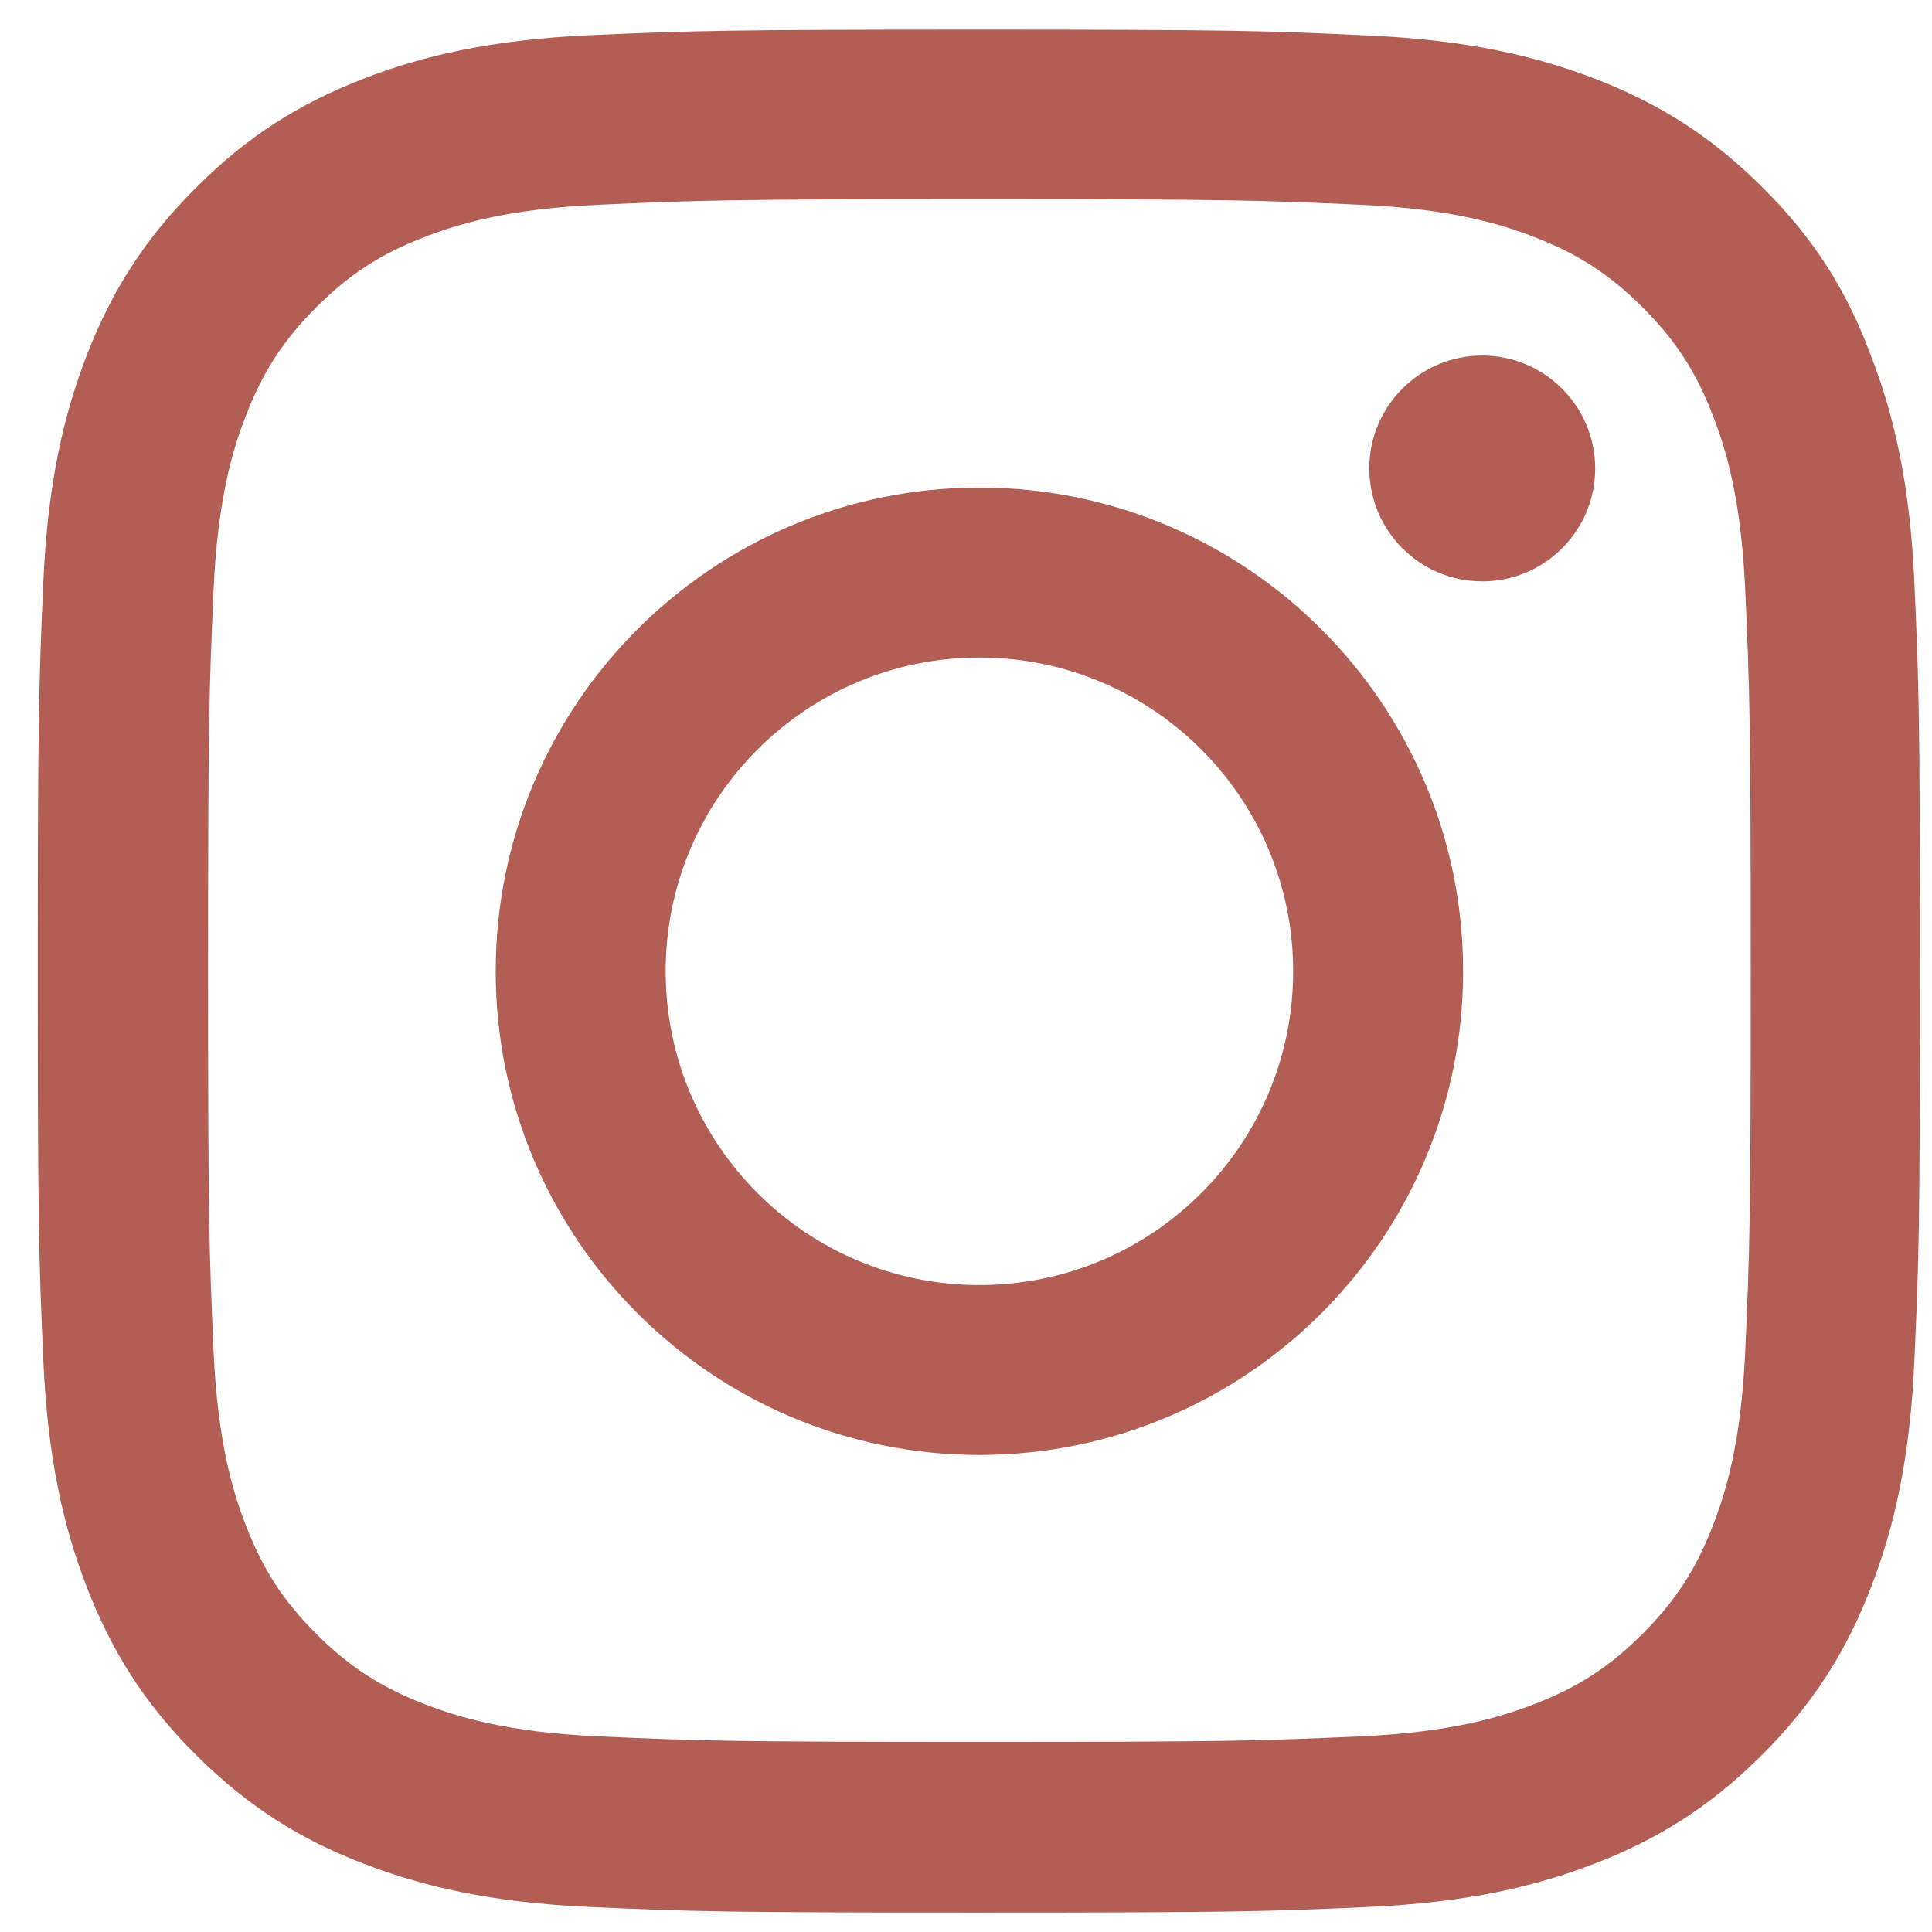
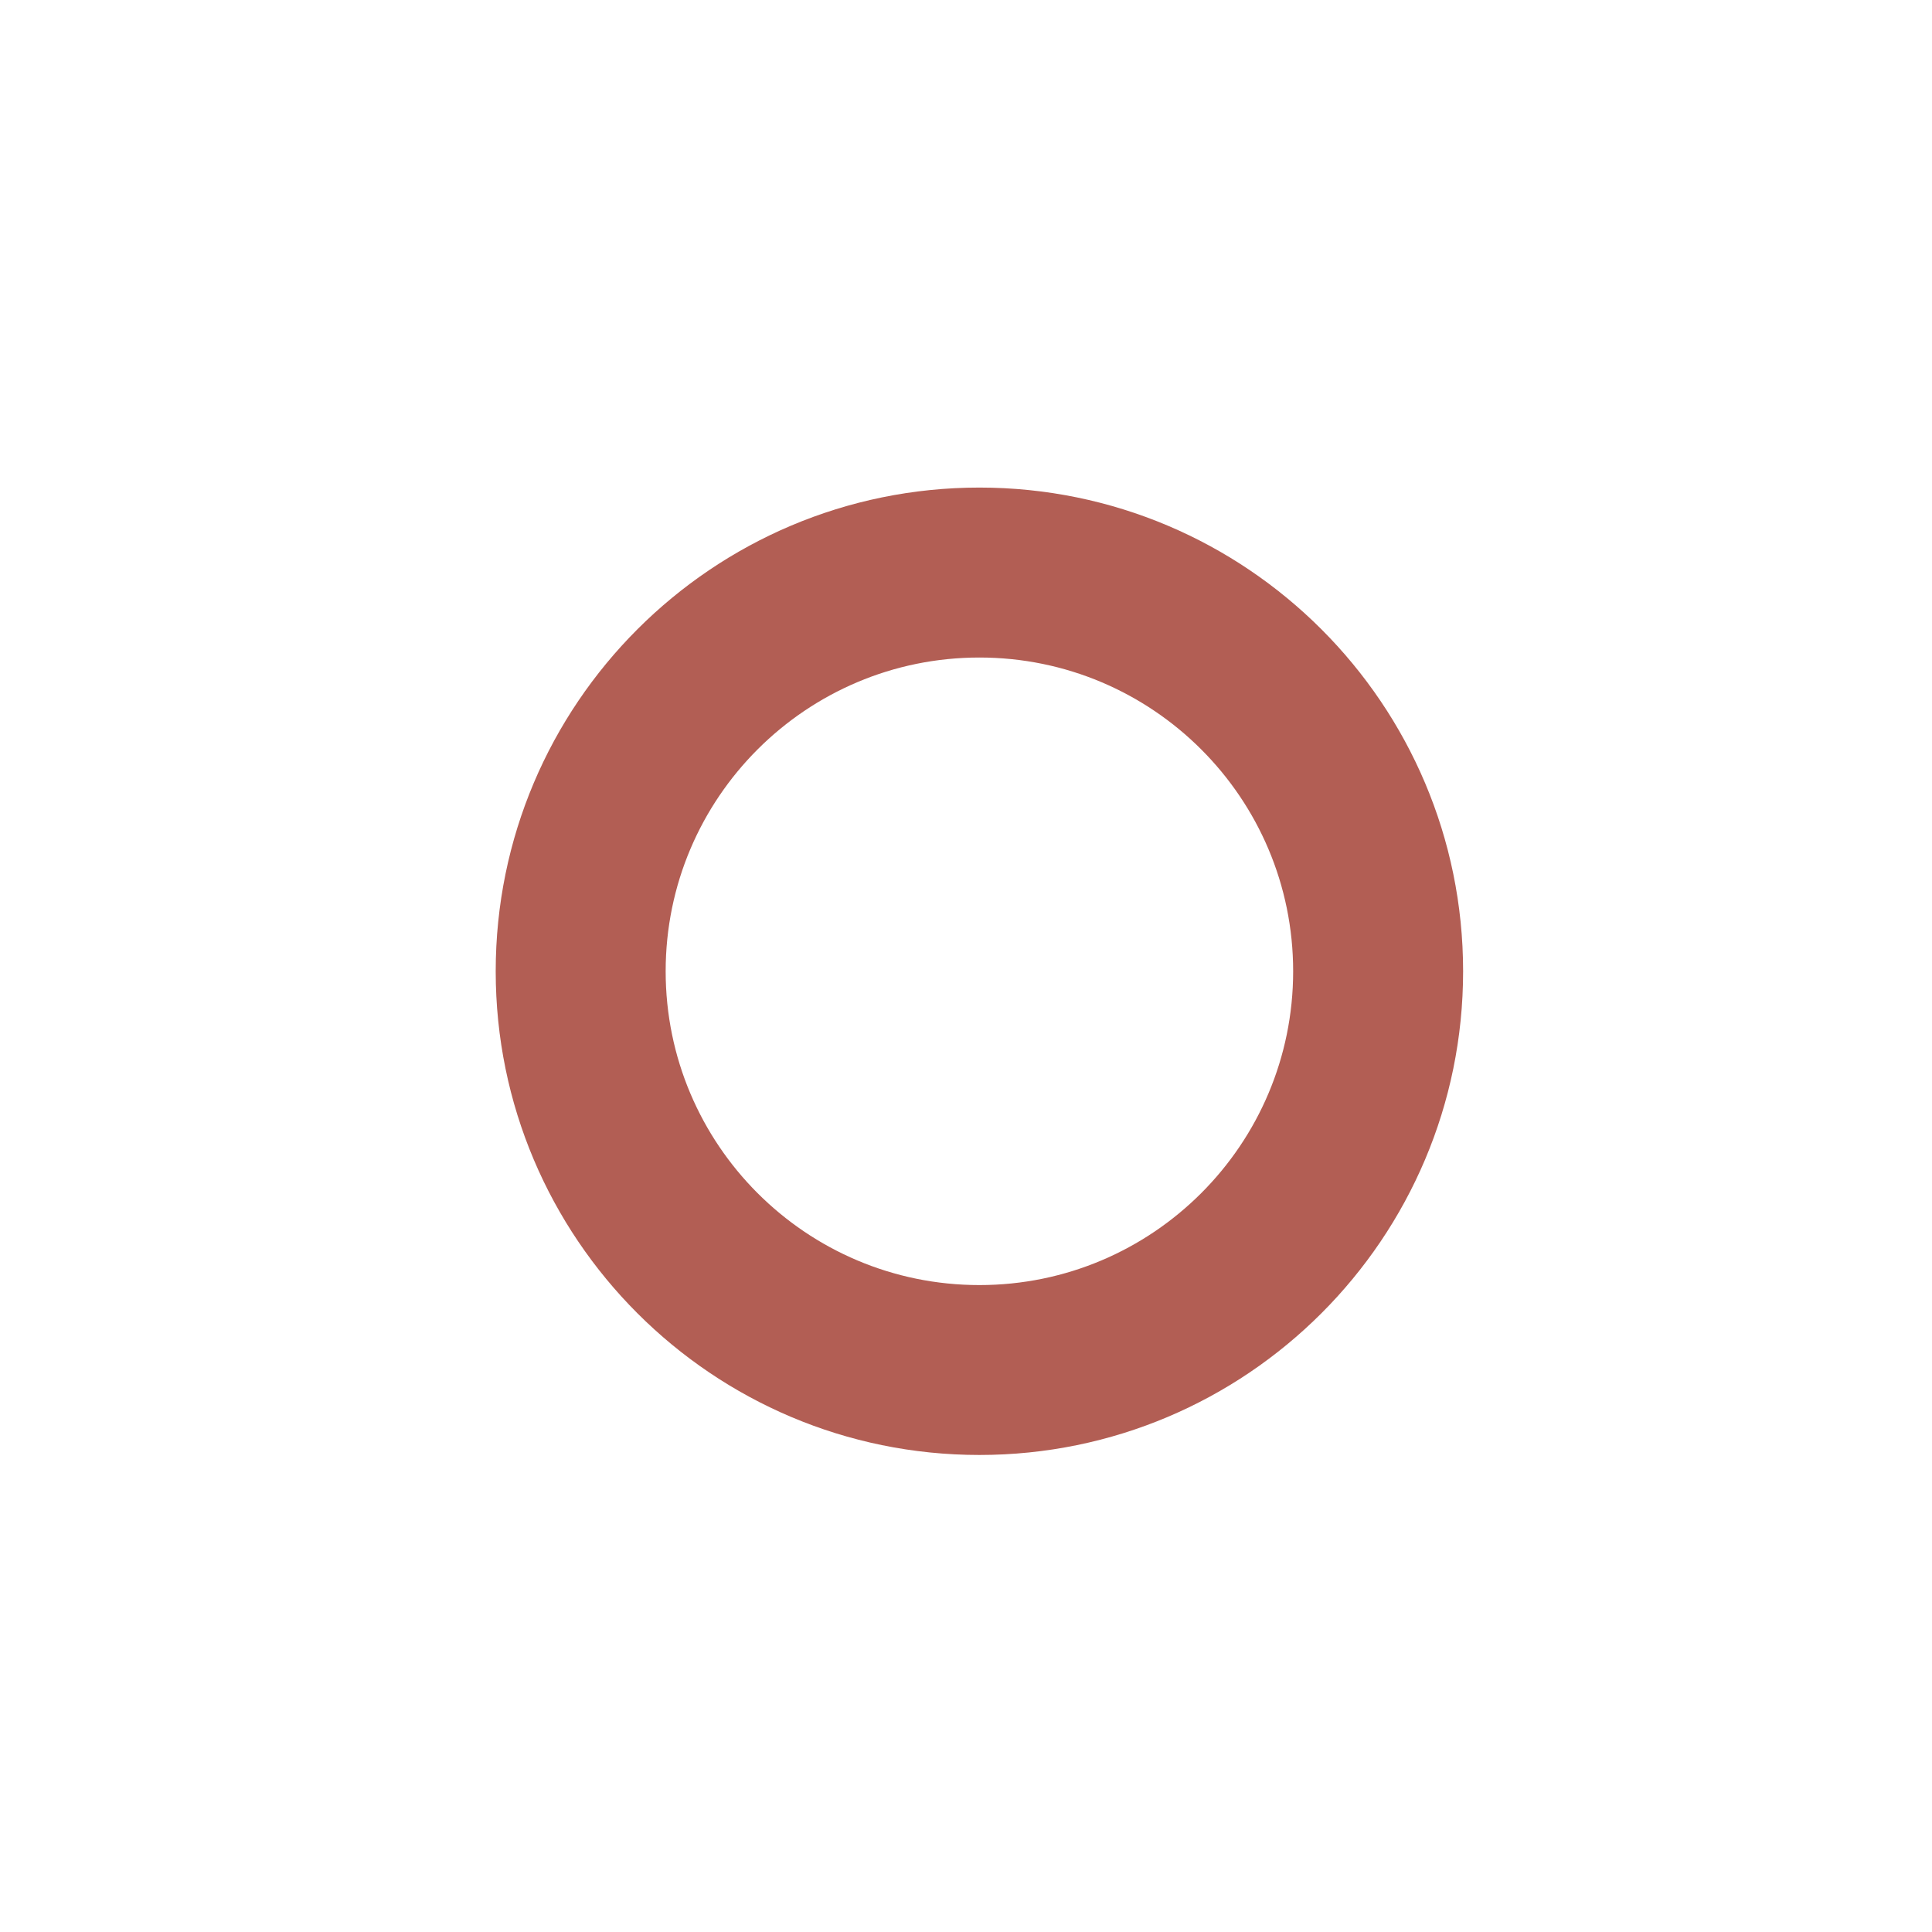
<svg xmlns="http://www.w3.org/2000/svg" width="33" height="33" viewBox="0 0 33 33" fill="none">
  <g clip-path="url(#clip0_1478_1376)">
-     <path d="M16.729 3.402C21.027 3.402 21.536 3.421 23.226 3.497C24.796 3.566 25.645 3.83 26.21 4.05C26.958 4.339 27.498 4.69 28.057 5.25C28.623 5.815 28.968 6.349 29.257 7.097C29.477 7.662 29.741 8.517 29.81 10.081C29.886 11.777 29.904 12.287 29.904 16.578C29.904 20.875 29.886 21.384 29.81 23.074C29.741 24.645 29.477 25.493 29.257 26.059C28.968 26.806 28.616 27.347 28.057 27.906C27.492 28.471 26.958 28.817 26.21 29.106C25.645 29.326 24.79 29.59 23.226 29.659C21.529 29.734 21.02 29.753 16.729 29.753C12.432 29.753 11.923 29.734 10.232 29.659C8.662 29.59 7.814 29.326 7.248 29.106C6.5 28.817 5.96 28.465 5.401 27.906C4.835 27.34 4.49 26.806 4.201 26.059C3.981 25.493 3.717 24.639 3.648 23.074C3.573 21.378 3.554 20.869 3.554 16.578C3.554 12.28 3.573 11.771 3.648 10.081C3.717 8.51 3.981 7.662 4.201 7.097C4.49 6.349 4.842 5.809 5.401 5.25C5.966 4.684 6.5 4.339 7.248 4.05C7.814 3.83 8.668 3.566 10.232 3.497C11.923 3.421 12.432 3.402 16.729 3.402ZM16.729 0.506C12.363 0.506 11.816 0.525 10.101 0.6C8.392 0.676 7.217 0.952 6.199 1.348C5.137 1.763 4.239 2.309 3.346 3.208C2.448 4.1 1.901 4.998 1.487 6.054C1.091 7.078 0.814 8.247 0.739 9.955C0.664 11.677 0.645 12.224 0.645 16.59C0.645 20.957 0.664 21.503 0.739 23.219C0.814 24.928 1.091 26.103 1.487 27.12C1.901 28.182 2.448 29.081 3.346 29.973C4.239 30.865 5.137 31.418 6.193 31.826C7.217 32.222 8.385 32.499 10.094 32.574C11.81 32.65 12.356 32.668 16.723 32.668C21.09 32.668 21.636 32.65 23.351 32.574C25.06 32.499 26.235 32.222 27.253 31.826C28.309 31.418 29.207 30.865 30.099 29.973C30.991 29.081 31.544 28.182 31.953 27.127C32.349 26.103 32.625 24.934 32.7 23.225C32.776 21.51 32.795 20.963 32.795 16.597C32.795 12.23 32.776 11.683 32.7 9.968C32.625 8.259 32.349 7.084 31.953 6.066C31.557 4.998 31.01 4.1 30.112 3.208C29.22 2.315 28.321 1.763 27.266 1.354C26.241 0.958 25.073 0.682 23.364 0.606C21.642 0.525 21.096 0.506 16.729 0.506Z" fill="#B25E54" />
    <path d="M16.729 8.328C12.168 8.328 8.467 12.029 8.467 16.59C8.467 21.152 12.168 24.852 16.729 24.852C21.291 24.852 24.991 21.152 24.991 16.59C24.991 12.029 21.291 8.328 16.729 8.328ZM16.729 21.95C13.77 21.95 11.37 19.549 11.37 16.59C11.37 13.631 13.77 11.231 16.729 11.231C19.688 11.231 22.088 13.631 22.088 16.59C22.088 19.549 19.688 21.95 16.729 21.95Z" fill="#B25E54" />
-     <path d="M27.247 8.001C27.247 9.07 26.38 9.93 25.318 9.93C24.25 9.93 23.389 9.063 23.389 8.001C23.389 6.933 24.256 6.073 25.318 6.073C26.38 6.073 27.247 6.94 27.247 8.001Z" fill="#B25E54" />
  </g>
  <defs>
    <clipPath id="clip0_1478_1376">
      <rect width="32.169" height="32.169" fill="white" transform="translate(0.645 0.506)" />
    </clipPath>
  </defs>
</svg>